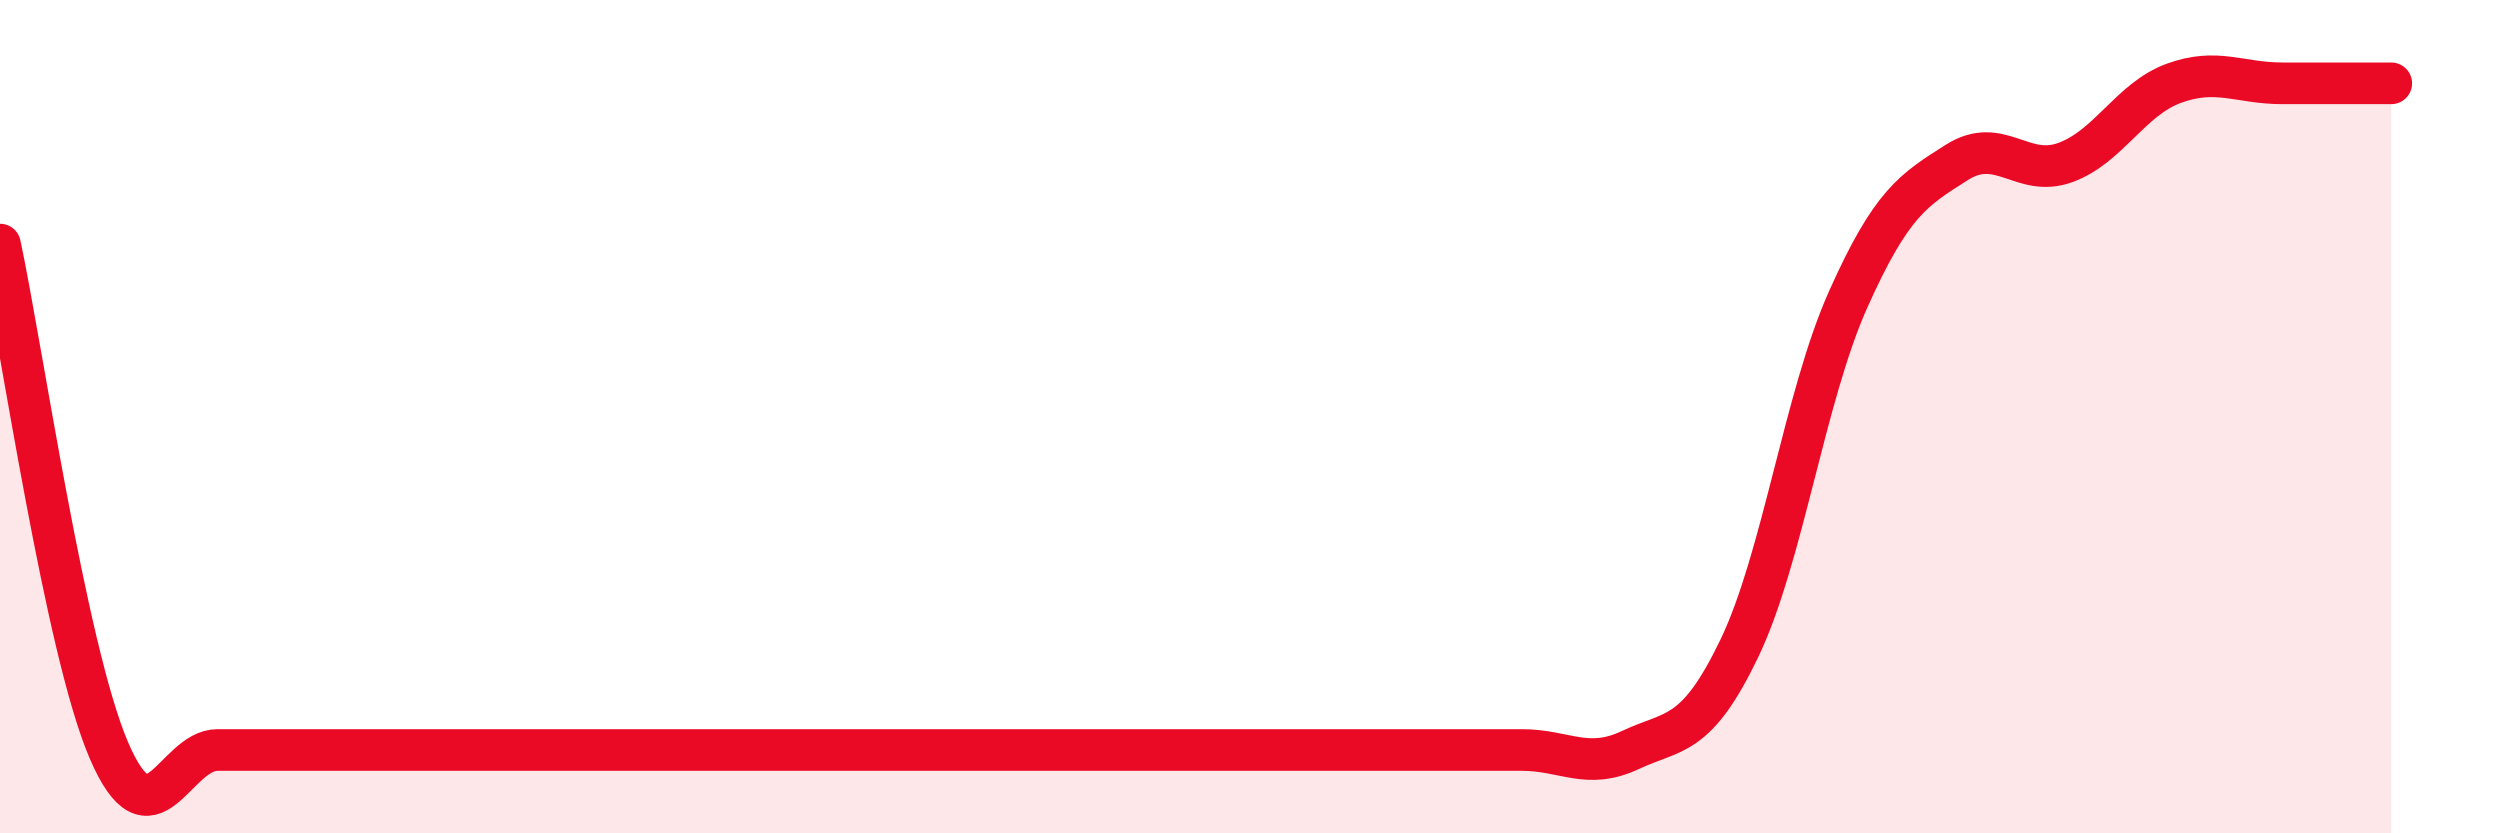
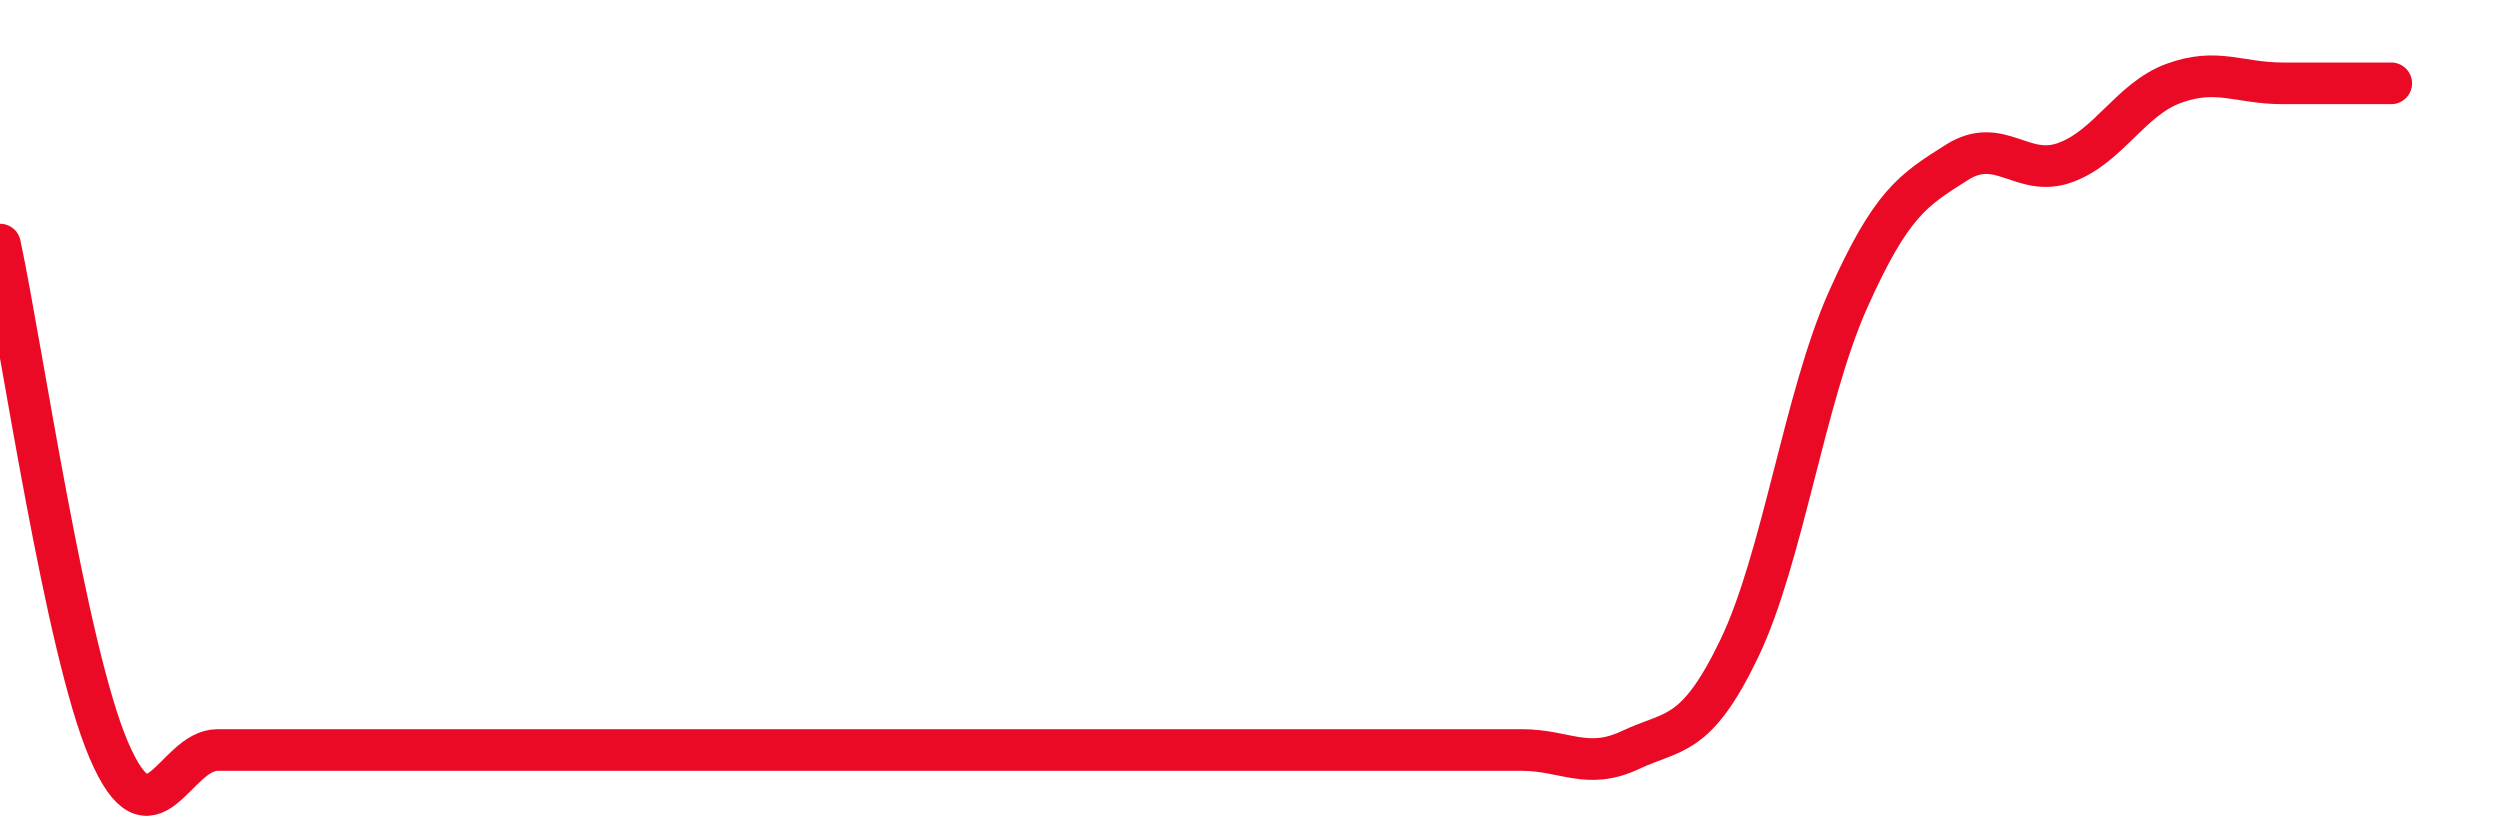
<svg xmlns="http://www.w3.org/2000/svg" width="60" height="20" viewBox="0 0 60 20">
-   <path d="M 0,5.87 C 0.52,8.3 1.57,15.57 2.61,18 C 3.65,20.43 4.18,18 5.22,18 C 6.26,18 6.79,18 7.83,18 C 8.87,18 9.39,18 10.43,18 C 11.47,18 12,18 13.04,18 C 14.08,18 14.61,18 15.65,18 C 16.69,18 17.22,18 18.26,18 C 19.3,18 19.83,18 20.87,18 C 21.91,18 22.44,18 23.48,18 C 24.52,18 25.05,18 26.09,18 C 27.13,18 27.66,18 28.7,18 C 29.74,18 30.26,18 31.3,18 C 32.34,18 32.87,18 33.91,18 C 34.95,18 35.48,18 36.52,18 C 37.56,18 38.09,18.49 39.13,18 C 40.17,17.51 40.7,17.73 41.74,15.57 C 42.78,13.41 43.31,9.53 44.35,7.2 C 45.39,4.87 45.92,4.56 46.96,3.9 C 48,3.24 48.53,4.28 49.57,3.9 C 50.61,3.52 51.13,2.38 52.17,2 C 53.21,1.62 53.74,2 54.78,2 C 55.82,2 56.87,2 57.39,2L57.39 20L0 20Z" fill="#EB0A25" opacity="0.1" stroke-linecap="round" stroke-linejoin="round" />
  <path d="M 0,5.87 C 0.52,8.3 1.57,15.57 2.61,18 C 3.65,20.43 4.18,18 5.22,18 C 6.26,18 6.79,18 7.83,18 C 8.87,18 9.39,18 10.43,18 C 11.47,18 12,18 13.04,18 C 14.08,18 14.61,18 15.65,18 C 16.69,18 17.22,18 18.26,18 C 19.3,18 19.83,18 20.87,18 C 21.91,18 22.44,18 23.48,18 C 24.52,18 25.05,18 26.09,18 C 27.13,18 27.66,18 28.7,18 C 29.74,18 30.26,18 31.3,18 C 32.34,18 32.87,18 33.91,18 C 34.95,18 35.48,18 36.52,18 C 37.56,18 38.09,18.49 39.13,18 C 40.17,17.51 40.7,17.73 41.74,15.57 C 42.78,13.41 43.31,9.53 44.35,7.2 C 45.39,4.87 45.92,4.56 46.96,3.9 C 48,3.24 48.53,4.28 49.57,3.9 C 50.61,3.52 51.13,2.38 52.17,2 C 53.21,1.62 53.74,2 54.78,2 C 55.82,2 56.87,2 57.39,2" stroke="#EB0A25" stroke-width="1" fill="none" stroke-linecap="round" stroke-linejoin="round" />
</svg>